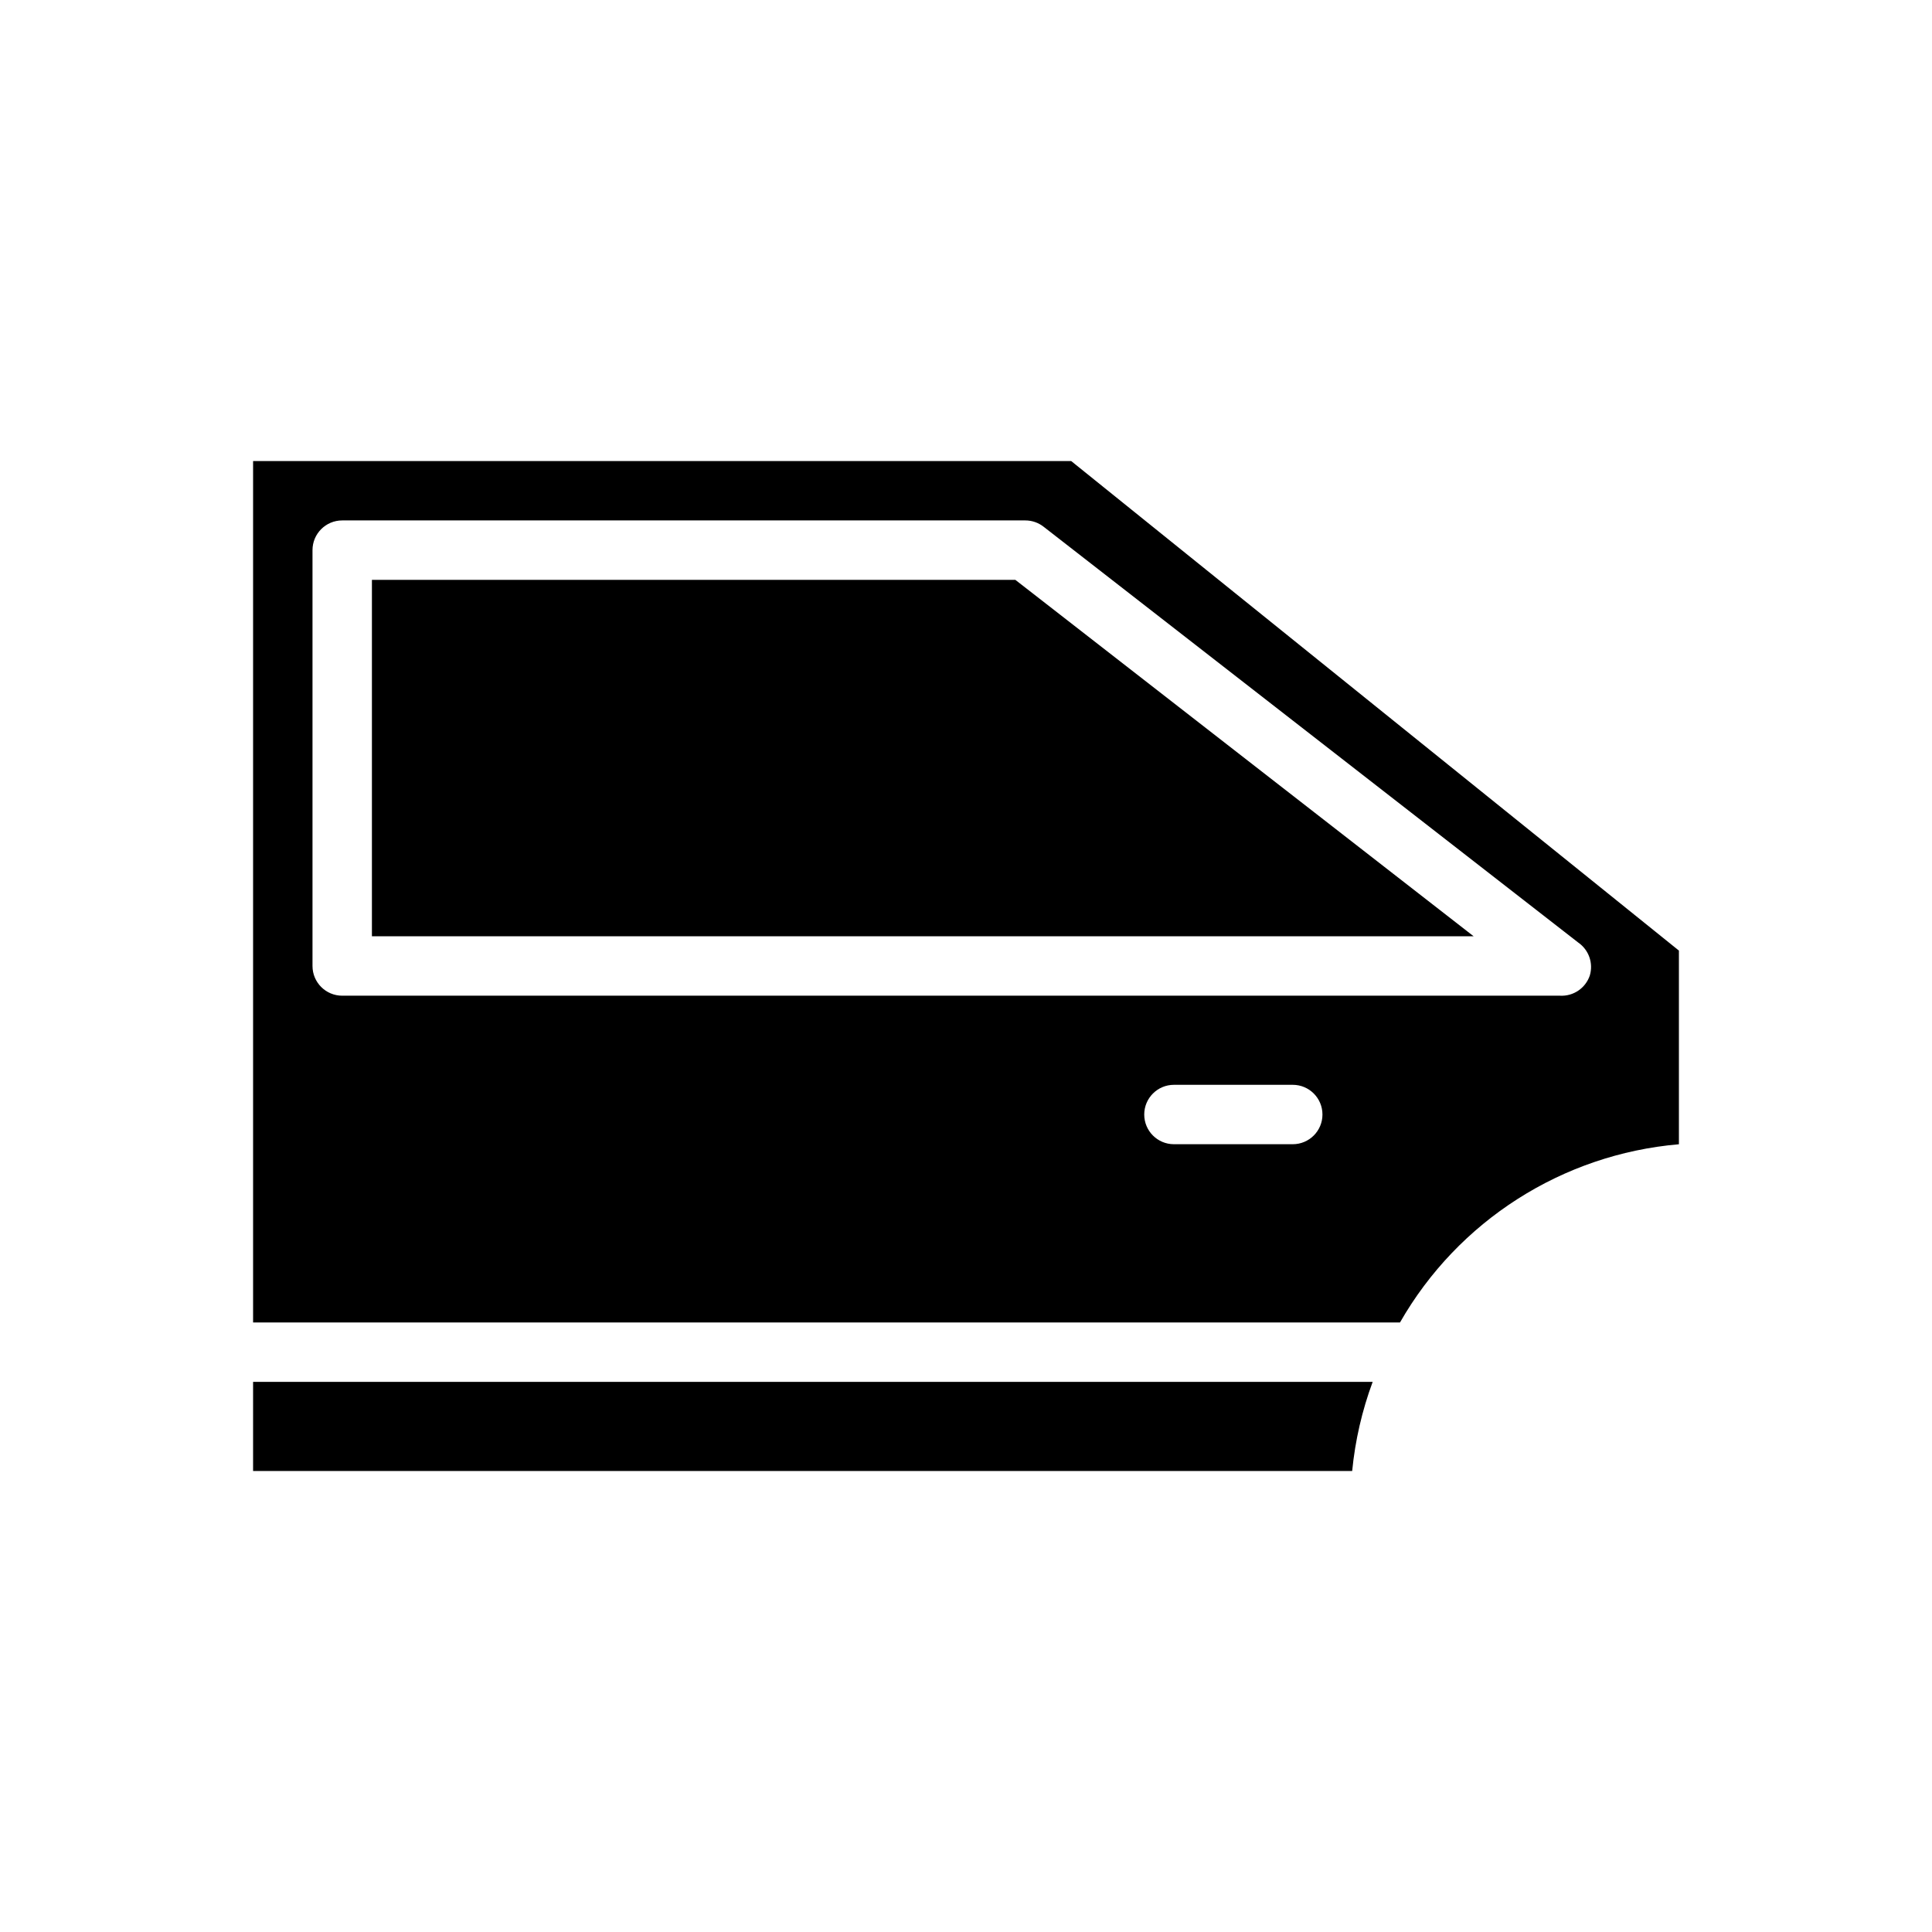
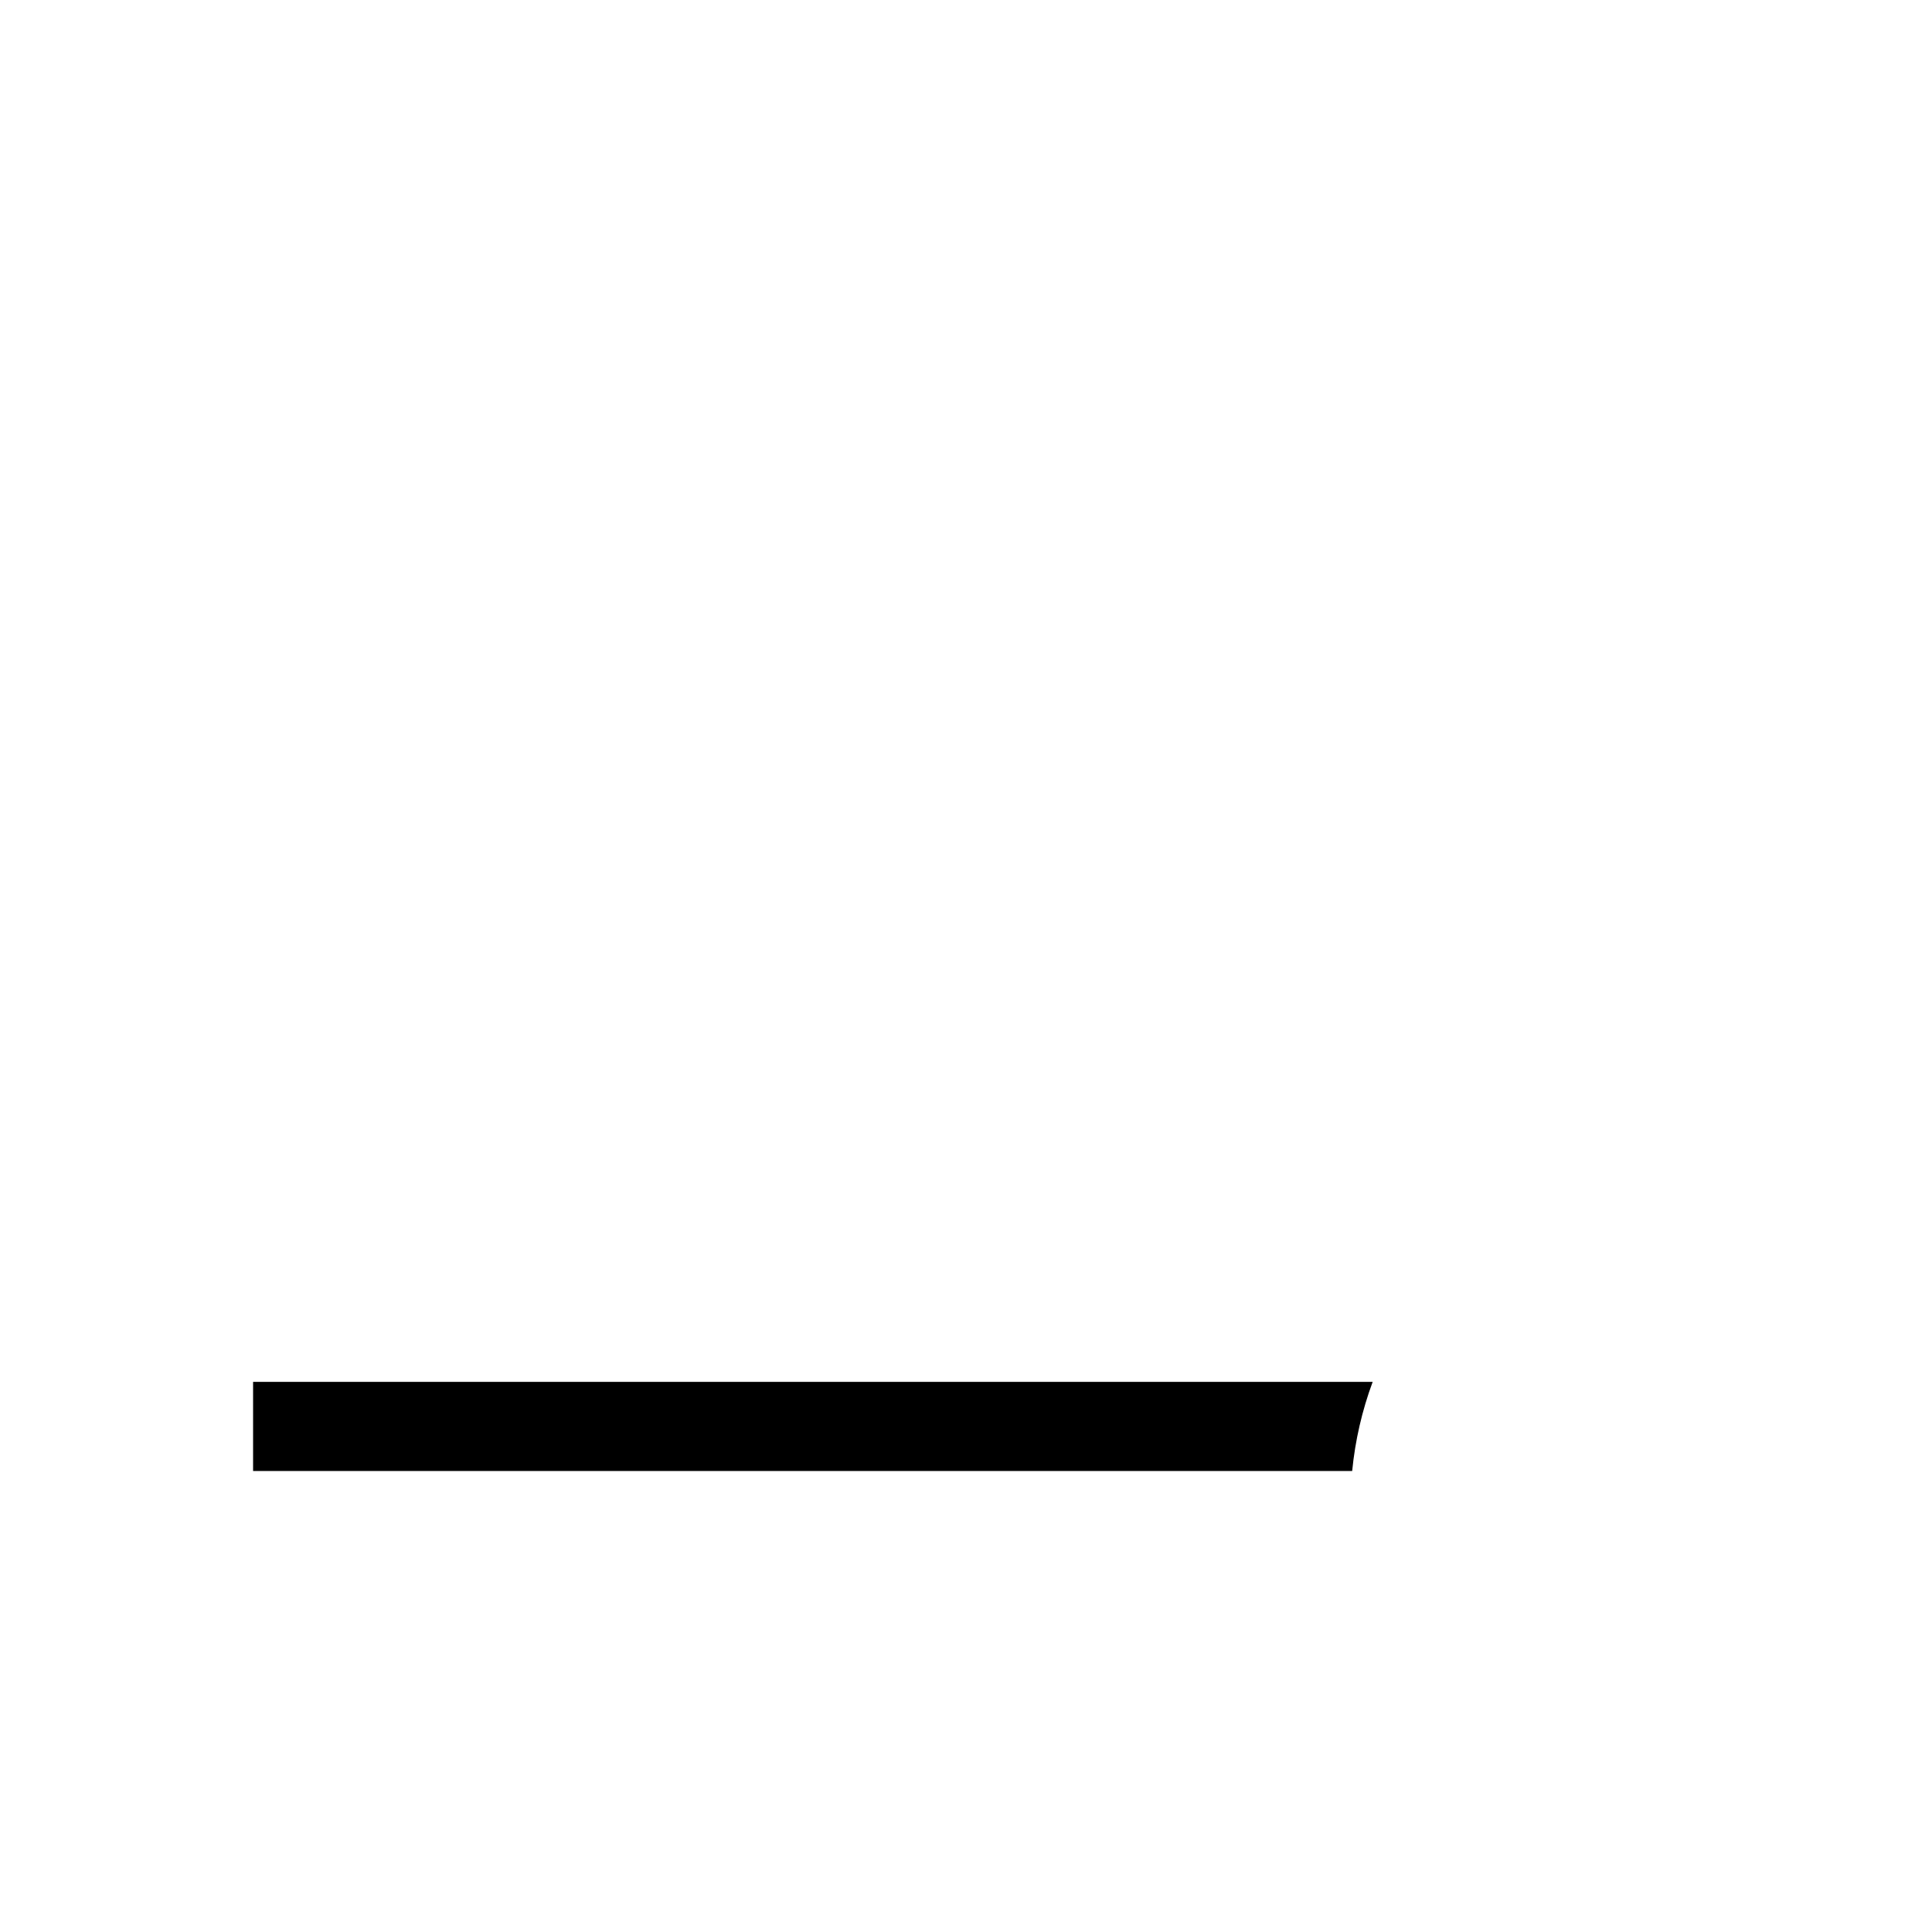
<svg xmlns="http://www.w3.org/2000/svg" fill="#000000" width="800px" height="800px" version="1.1" viewBox="144 144 512 512">
  <g>
    <path d="m211.07 510.21h296.7c-2.816 7.606-4.641 15.543-5.43 23.617h-291.27z" />
-     <path d="m427.87 266.18h-216.8v228.29h303.94c15.395-26.922 43.02-44.574 73.918-47.23v-51.324zm58.723 181.05h-31.488c-4.348 0-7.871-3.523-7.871-7.871s3.523-7.871 7.871-7.871h31.488c4.348 0 7.871 3.523 7.871 7.871s-3.523 7.871-7.871 7.871zm78.719-44.715h0.004c-1.129 3.352-4.344 5.539-7.875 5.356h-322.75c-4.348 0-7.875-3.523-7.875-7.871v-110.21c0-4.348 3.527-7.871 7.875-7.871h181.05c1.738 0.004 3.43 0.586 4.801 1.652l141.7 110.21 0.004 0.004c2.809 1.938 4.047 5.465 3.07 8.734zm-322.75-104.85v94.461h291.97l-121.46-94.461z" />
  </g>
</svg>